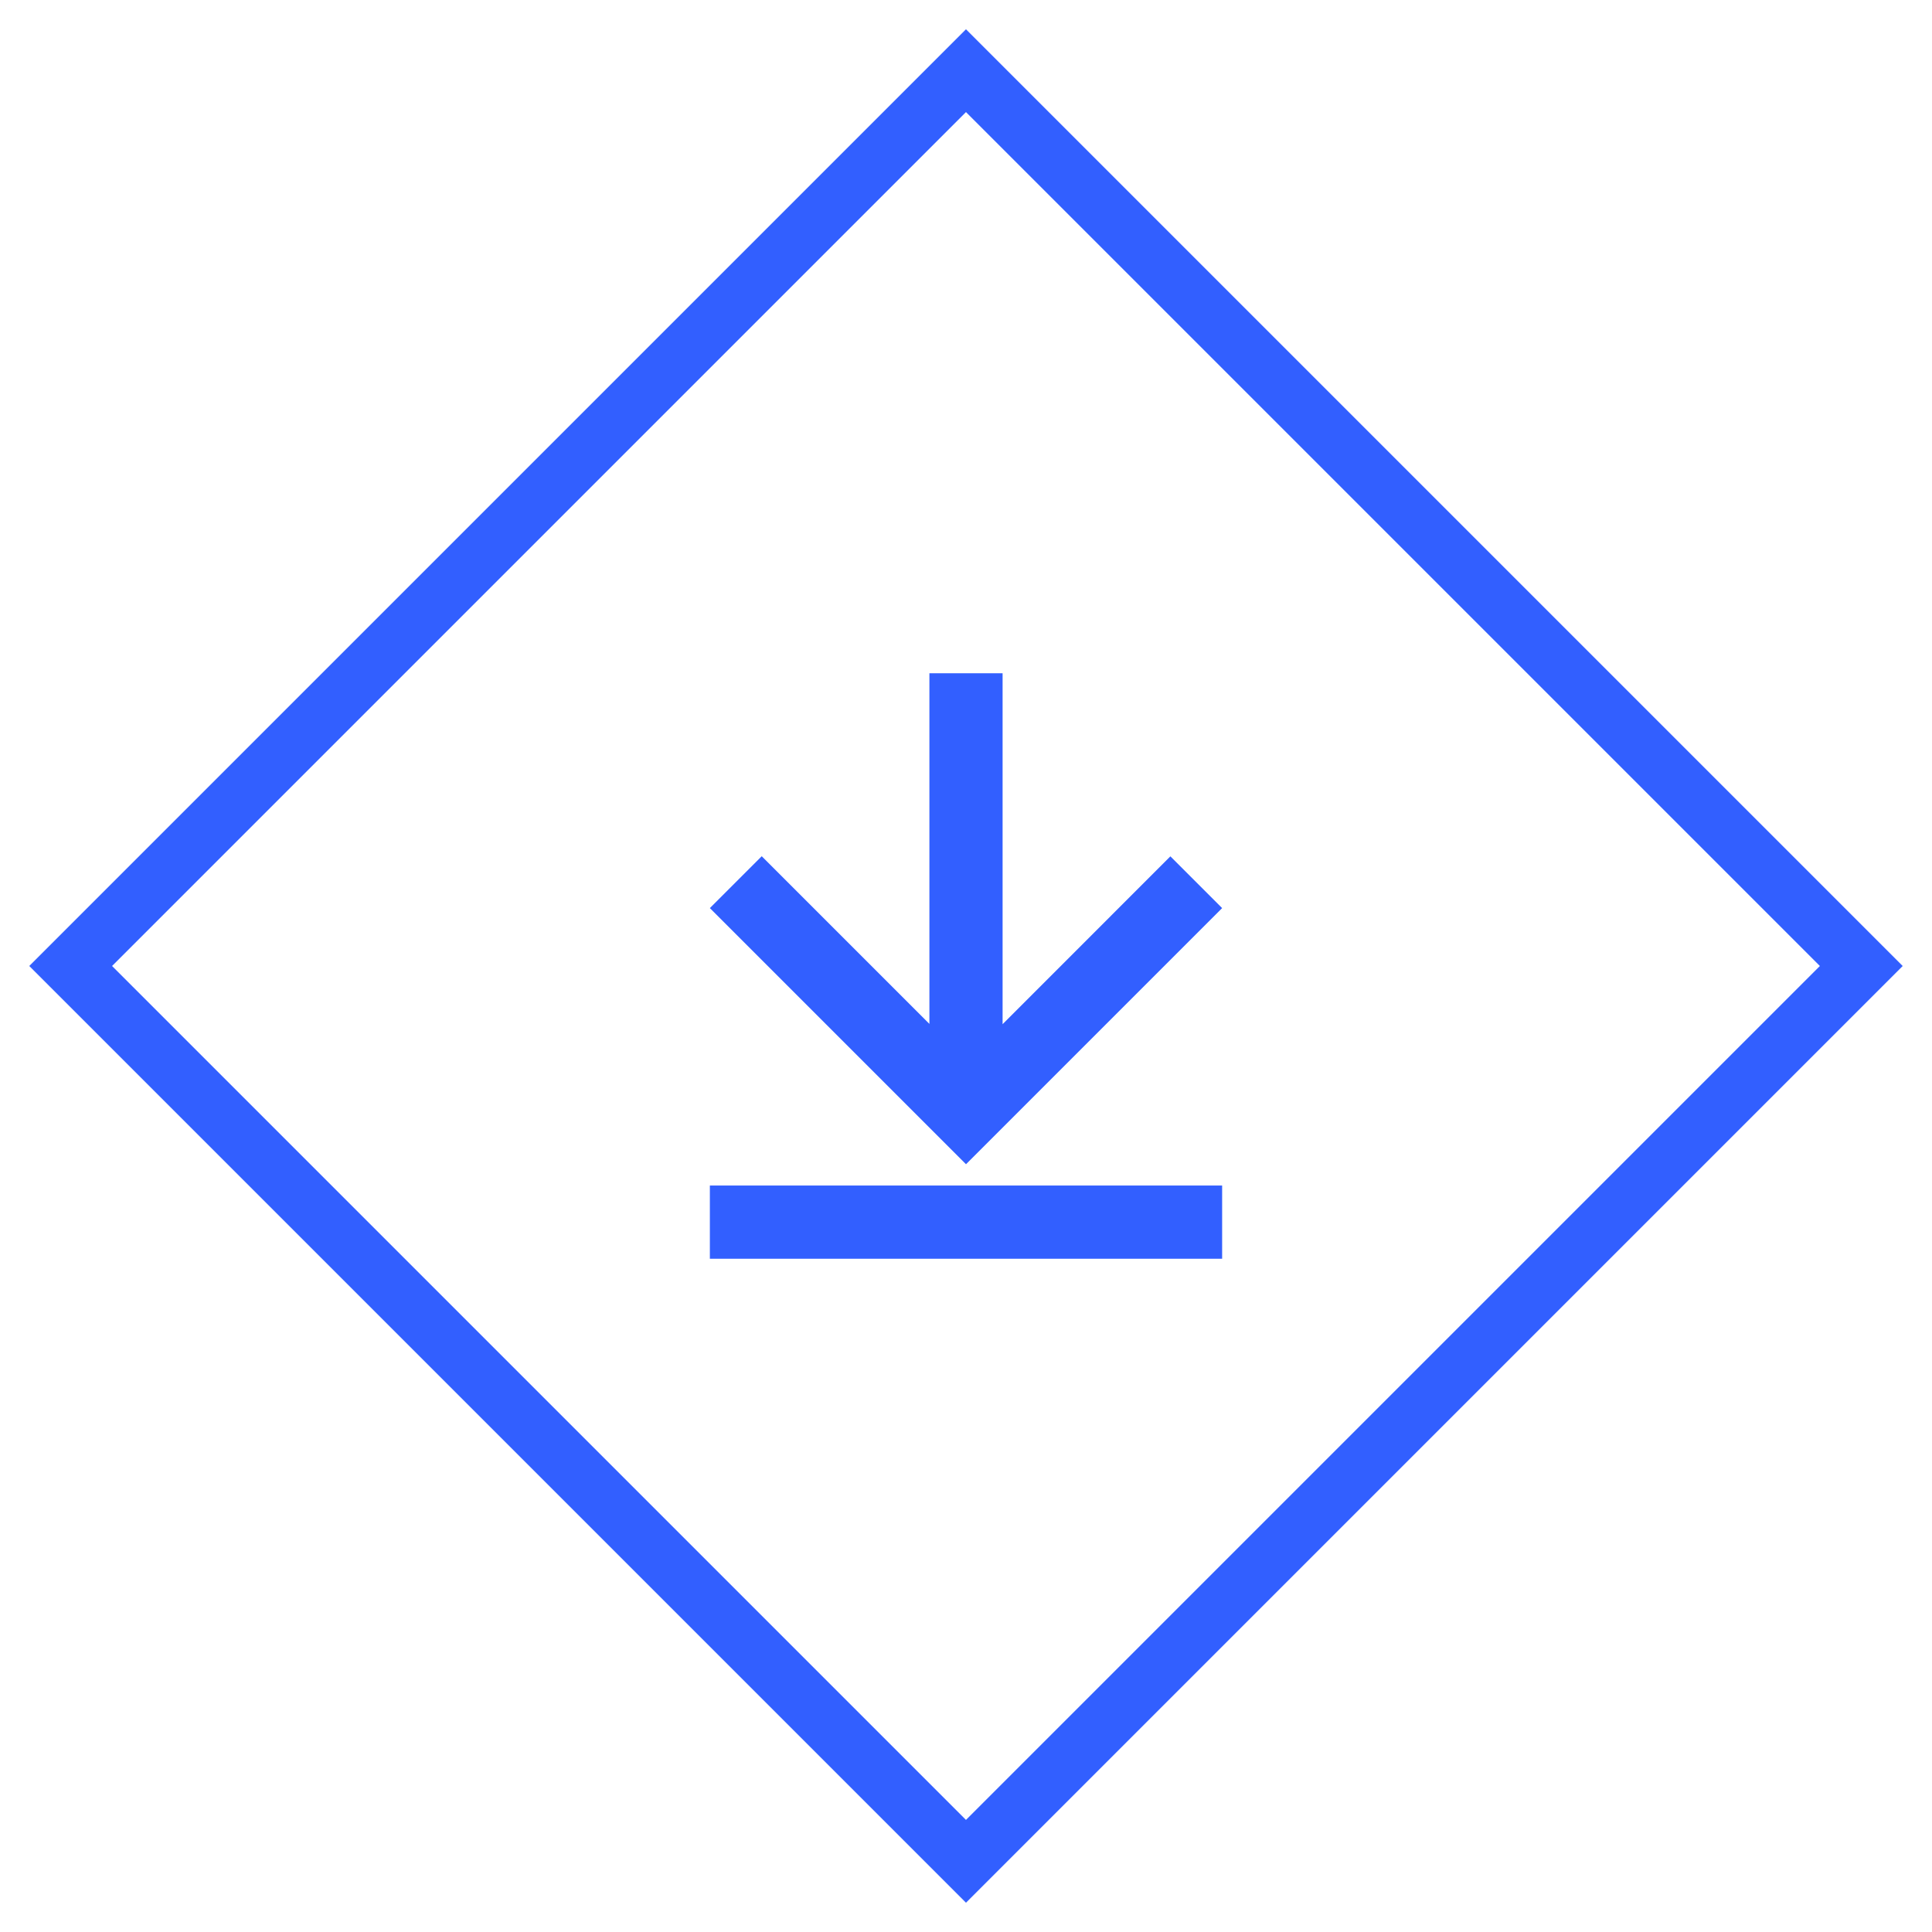
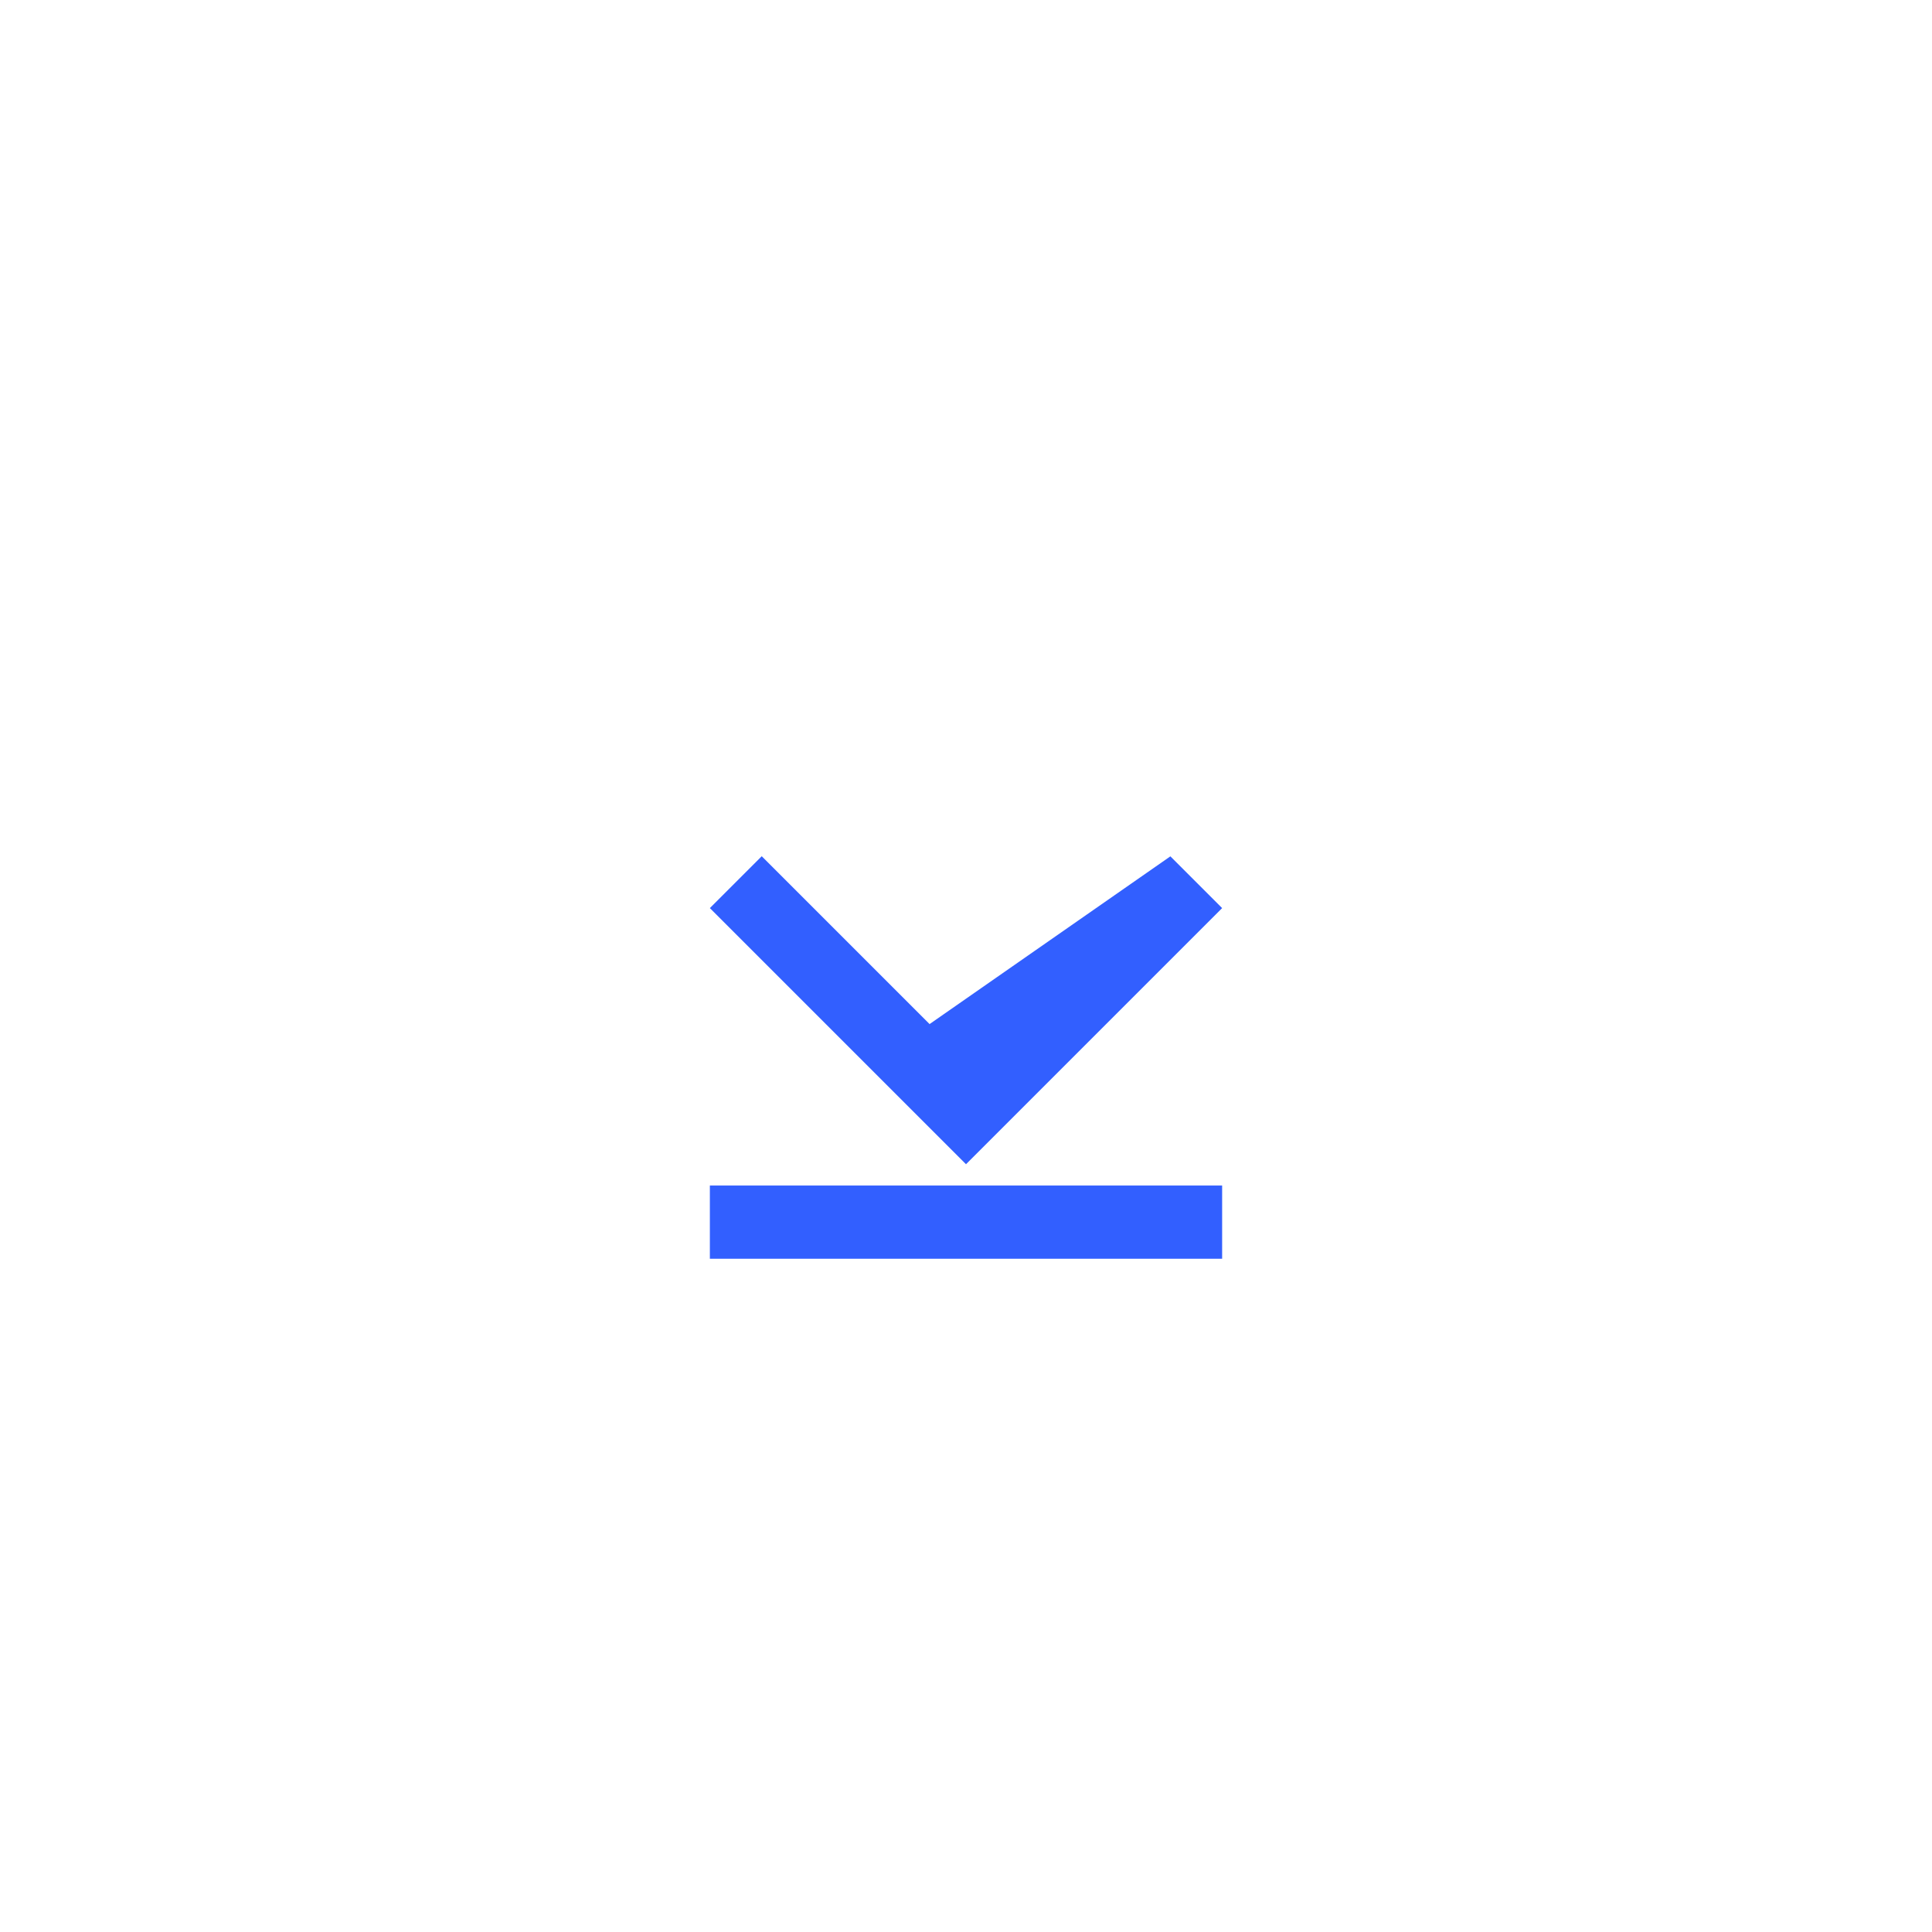
<svg xmlns="http://www.w3.org/2000/svg" width="33" height="33" viewBox="0 0 33 33" fill="none">
-   <rect x="1.207" y="16.5" width="21.627" height="21.627" transform="rotate(-45 1.207 16.5)" stroke="#325FFF" />
-   <path fill-rule="evenodd" clip-rule="evenodd" d="M15.875 17.489V11.5H17.125V17.494L19.991 14.627L20.875 15.511L16.5 19.886L12.125 15.511L13.011 14.625L15.875 17.489ZM20.875 20.25V21.5H12.125V20.25H20.875Z" fill="#325FFF" />
+   <path fill-rule="evenodd" clip-rule="evenodd" d="M15.875 17.489V11.5V17.494L19.991 14.627L20.875 15.511L16.5 19.886L12.125 15.511L13.011 14.625L15.875 17.489ZM20.875 20.25V21.5H12.125V20.25H20.875Z" fill="#325FFF" />
</svg>